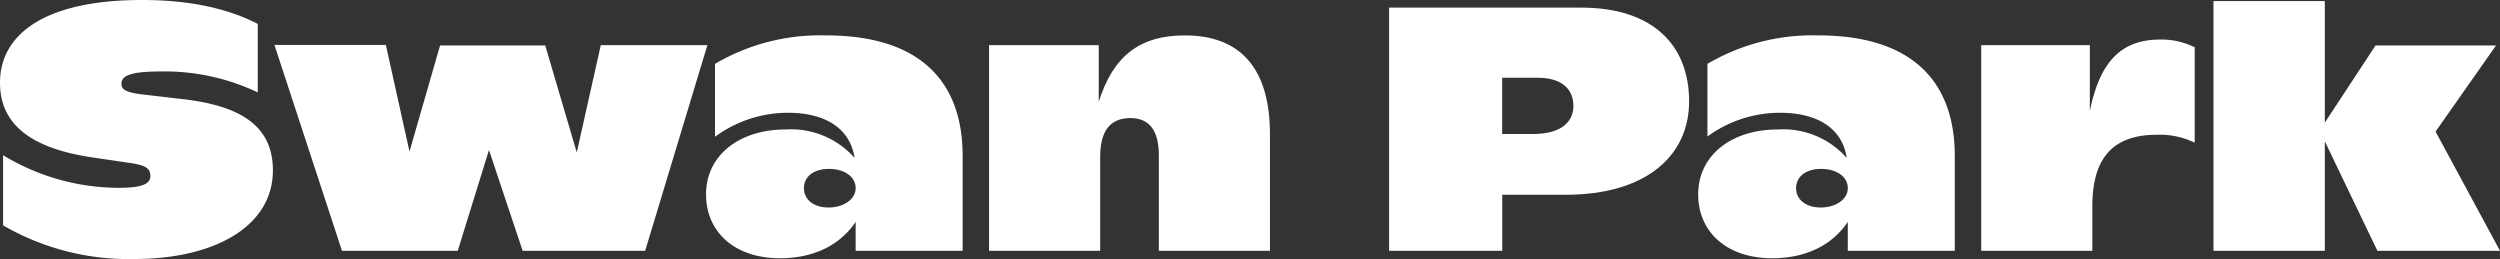
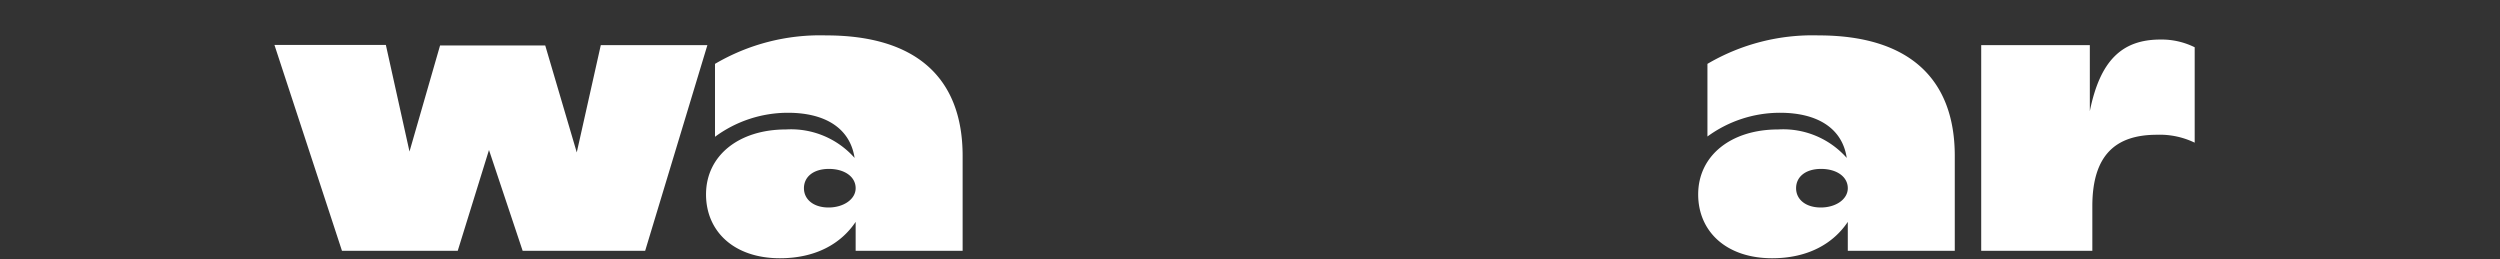
<svg xmlns="http://www.w3.org/2000/svg" viewBox="0 0 259.16 26.85">
  <rect x="0" y="0" width="259.16" height="26.85" fill="#333333" stroke="none" />
  <defs>
    <style>.cls-1{fill:#fff;}</style>
  </defs>
  <title>자산 23</title>
  <g id="레이어_2" data-name="레이어 2">
    <g id="레이어_1-2" data-name="레이어 1">
-       <path class="cls-1" d="M.32,23.36V16.09a23.2,23.2,0,0,0,12,3.38c2.3,0,3.27-.36,3.27-1.22s-.57-1.15-2.41-1.4l-3.46-.51C3.24,15.41,0,12.92,0,8.57,0,3.64,4.5,0,14.72,0c6.3,0,10,1.44,12,2.48v7.1A22.44,22.44,0,0,0,16.59,7.41c-3.13,0-4,.47-4,1.27,0,.57.36.93,2.52,1.15l3.71.43c6.05.68,9.47,2.73,9.47,7.41,0,5.69-5.87,9.18-14.4,9.18A25.9,25.9,0,0,1,.32,23.36Z" />
      <path class="cls-1" d="M73.33,4.68,66.88,26H54.18L50.69,15.55,47.45,26h-12l-7-21.34H40l2.45,11.05,3.17-11H56.52l3.27,11.09L62.28,4.68Z" />
      <path class="cls-1" d="M99.79,16.16V26H88.7V23c-1.51,2.26-4.14,3.77-7.85,3.77-4.78,0-7.66-2.8-7.66-6.62,0-4,3.38-6.73,8.28-6.73a8.8,8.8,0,0,1,7.12,2.95c-.47-3.09-3.06-4.68-6.91-4.68a12.73,12.73,0,0,0-7.56,2.49V6.62A21.49,21.49,0,0,1,85.64,3.67C95,3.67,99.79,8.1,99.79,16.16ZM88.7,19.51c0-1.19-1.15-2-2.77-2s-2.59.83-2.59,2,1,2,2.55,2S88.7,20.66,88.7,19.51Z" />
-       <path class="cls-1" d="M131.65,13.93V26H120.13V16.13c0-2.45-.86-3.89-2.95-3.89s-3.13,1.33-3.13,4V26H102.53V4.68H113.9v5.87c1.48-4.68,4.18-6.88,8.93-6.88C128.59,3.67,131.65,7.09,131.65,13.93Z" />
-       <path class="cls-1" d="M175.1,10.51c0,5.62-4.43,9.68-12.82,9.68h-6.55V26H144V.79h19.91C171.39.79,175.1,4.72,175.1,10.51Zm-12,.43c0-1.76-1.29-2.88-3.67-2.88h-3.71v5.83h3.21C161.71,13.89,163.11,12.74,163.11,10.94Z" />
      <path class="cls-1" d="M202.64,16.16V26H191.55V23c-1.51,2.26-4.14,3.77-7.84,3.77-4.79,0-7.67-2.8-7.67-6.62,0-4,3.38-6.73,8.28-6.73a8.8,8.8,0,0,1,7.12,2.95c-.46-3.09-3.06-4.68-6.91-4.68A12.73,12.73,0,0,0,177,14.15V6.62a21.49,21.49,0,0,1,11.52-2.95C197.82,3.67,202.64,8.1,202.64,16.16Zm-11.09,3.35c0-1.19-1.15-2-2.77-2s-2.59.83-2.59,2,1,2,2.56,2S191.55,20.66,191.55,19.51Z" />
      <path class="cls-1" d="M227.51,4.9v9.89a8.32,8.32,0,0,0-3.92-.82c-4.25,0-6.69,2.08-6.69,7.41V26H205.38V4.68h11.26v6.84c1.05-5.18,3.28-7.42,7.31-7.42A7.7,7.7,0,0,1,227.51,4.9Z" />
-       <path class="cls-1" d="M246.45,26,241,14.65V26H229.46V.11H241v12.6l5.26-8h12.49l-6.27,8.93L259.16,26Z" />
    </g>
  </g>
</svg>